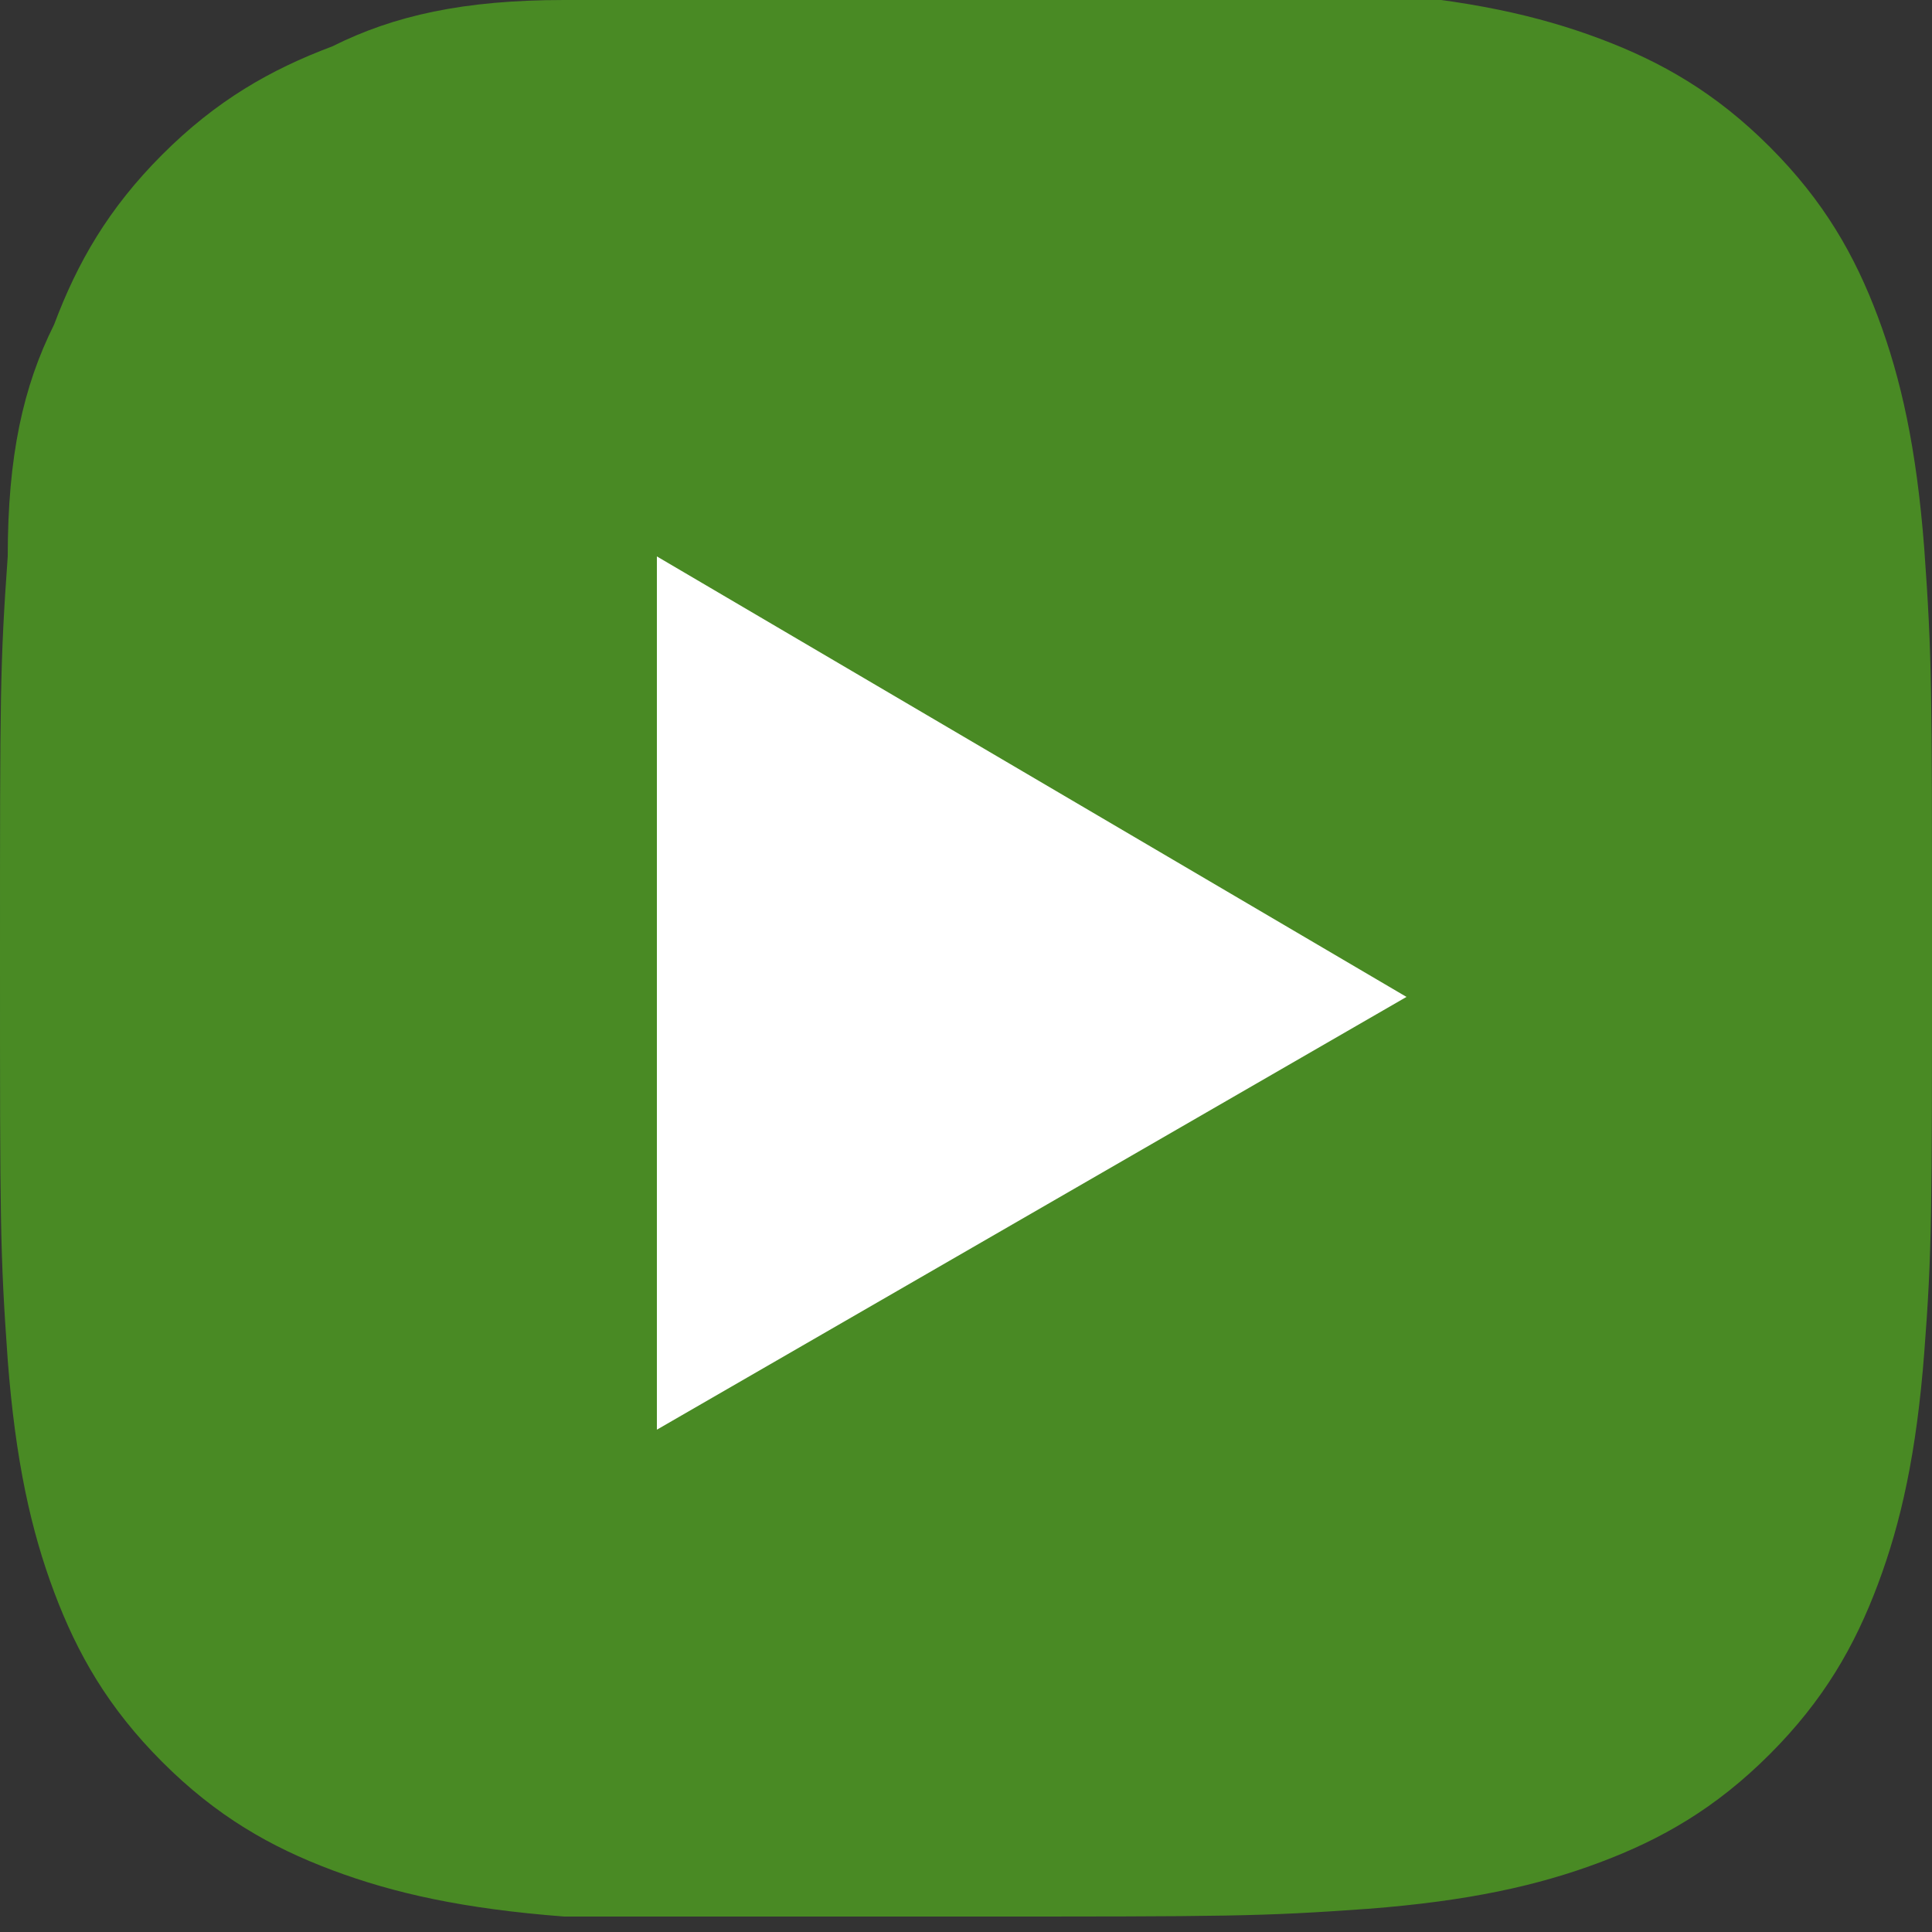
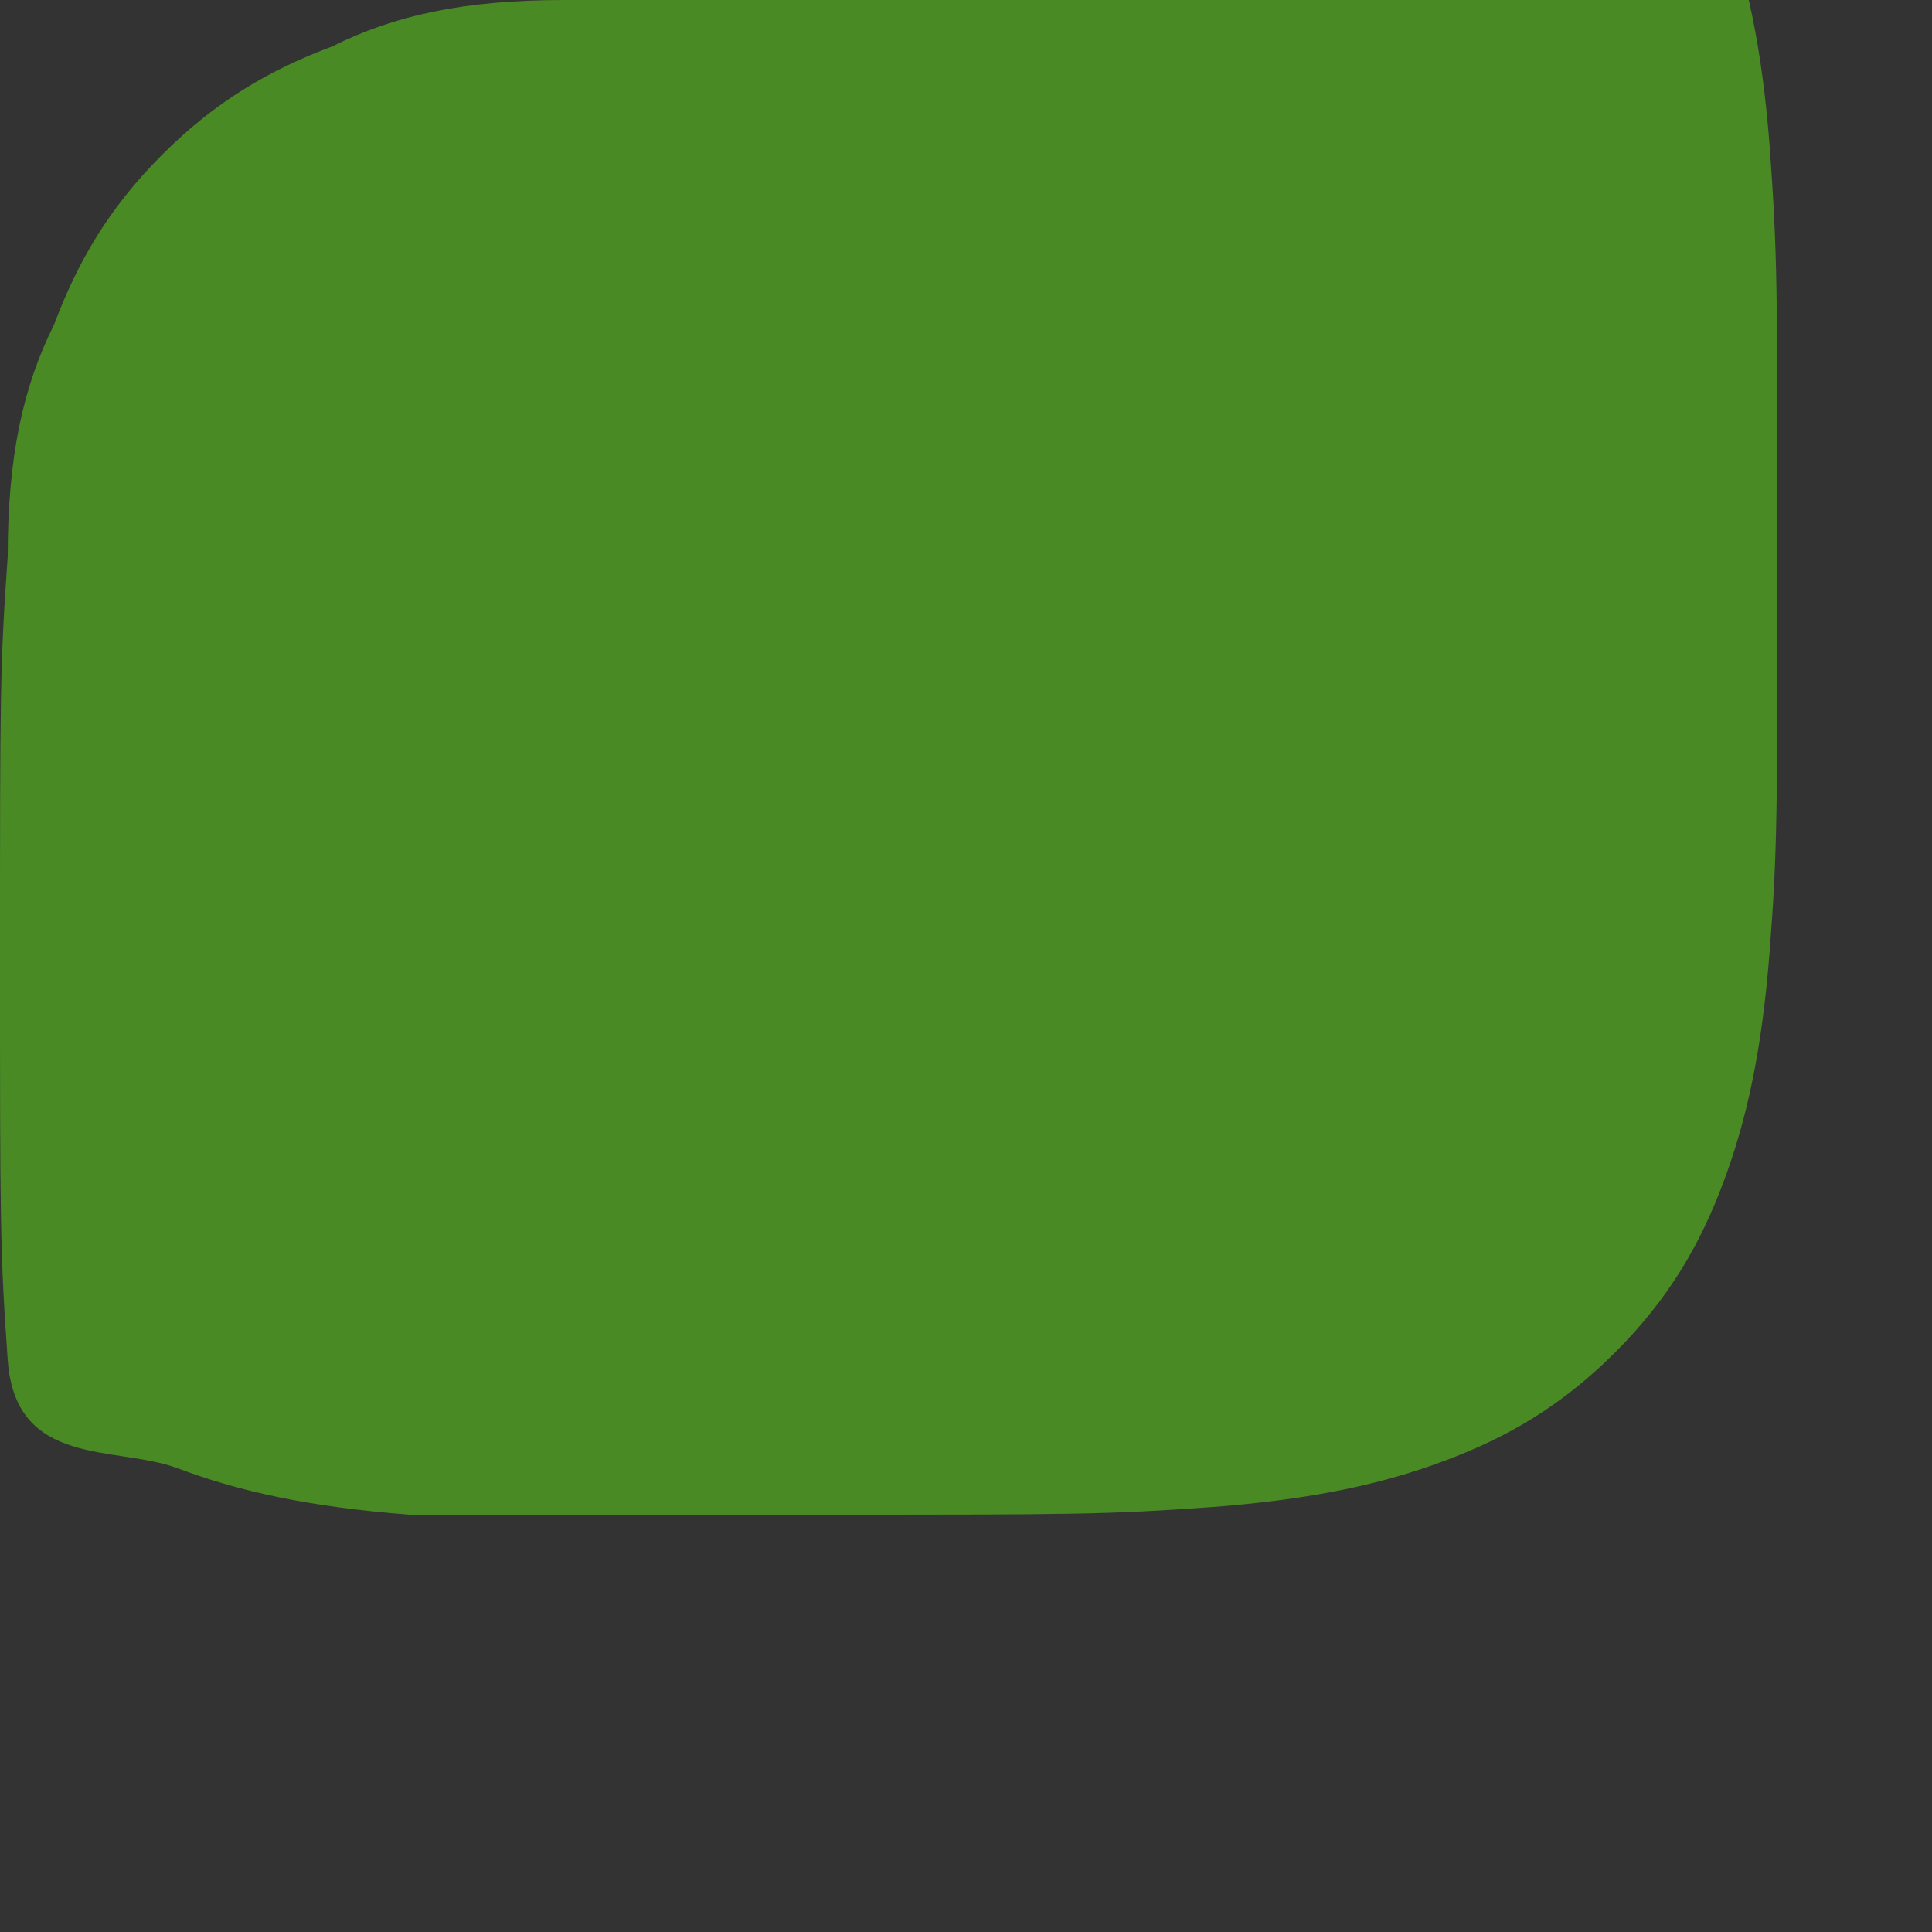
<svg xmlns="http://www.w3.org/2000/svg" version="1.1" viewBox="0 0 25 25">
  <rect x="0" y="0" width="25" height="25" fill="#333333" stroke="none" />
  <defs>
    <style>
      .cls-1 {
        fill: #498a24;
      }

      .cls-2 {
        fill: #fff;
      }
    </style>
  </defs>
  <g>
    <g id="_レイヤー_1" data-name="レイヤー_1">
-       <path class="cls-1" d="M12.5,0C9.1,0,8.7,0,7.3,0c-1.3,0-2.2.2-3,.6-.8.3-1.5.7-2.2,1.4-.7.7-1.1,1.4-1.4,2.2-.4.8-.6,1.7-.6,3-.1,1.4-.1,1.8-.1,5.2s0,3.8.1,5.2c.1,1.3.3,2.2.6,3,.3.8.7,1.5,1.4,2.2s1.4,1.1,2.2,1.4,1.7.5,3,.6c1.4,0,1.8,0,5.2,0s3.8,0,5.2-.1c1.3-.1,2.2-.3,3-.6.8-.3,1.5-.7,2.2-1.4.7-.7,1.1-1.4,1.4-2.2.3-.8.5-1.7.6-3s.1-1.8.1-5.2,0-3.8-.1-5.2c-.1-1.3-.3-2.2-.6-3-.3-.8-.7-1.5-1.4-2.2s-1.4-1.1-2.2-1.4-1.7-.5-3-.6C16.3,0,15.9,0,12.5,0h0Z" />
-       <polygon class="cls-2" points="18.2 12.9 8.5 18.5 8.5 7.2 18.2 12.9" />
+       <path class="cls-1" d="M12.5,0C9.1,0,8.7,0,7.3,0c-1.3,0-2.2.2-3,.6-.8.3-1.5.7-2.2,1.4-.7.7-1.1,1.4-1.4,2.2-.4.8-.6,1.7-.6,3-.1,1.4-.1,1.8-.1,5.2s0,3.8.1,5.2s1.4,1.1,2.2,1.4,1.7.5,3,.6c1.4,0,1.8,0,5.2,0s3.8,0,5.2-.1c1.3-.1,2.2-.3,3-.6.8-.3,1.5-.7,2.2-1.4.7-.7,1.1-1.4,1.4-2.2.3-.8.5-1.7.6-3s.1-1.8.1-5.2,0-3.8-.1-5.2c-.1-1.3-.3-2.2-.6-3-.3-.8-.7-1.5-1.4-2.2s-1.4-1.1-2.2-1.4-1.7-.5-3-.6C16.3,0,15.9,0,12.5,0h0Z" />
    </g>
  </g>
</svg>